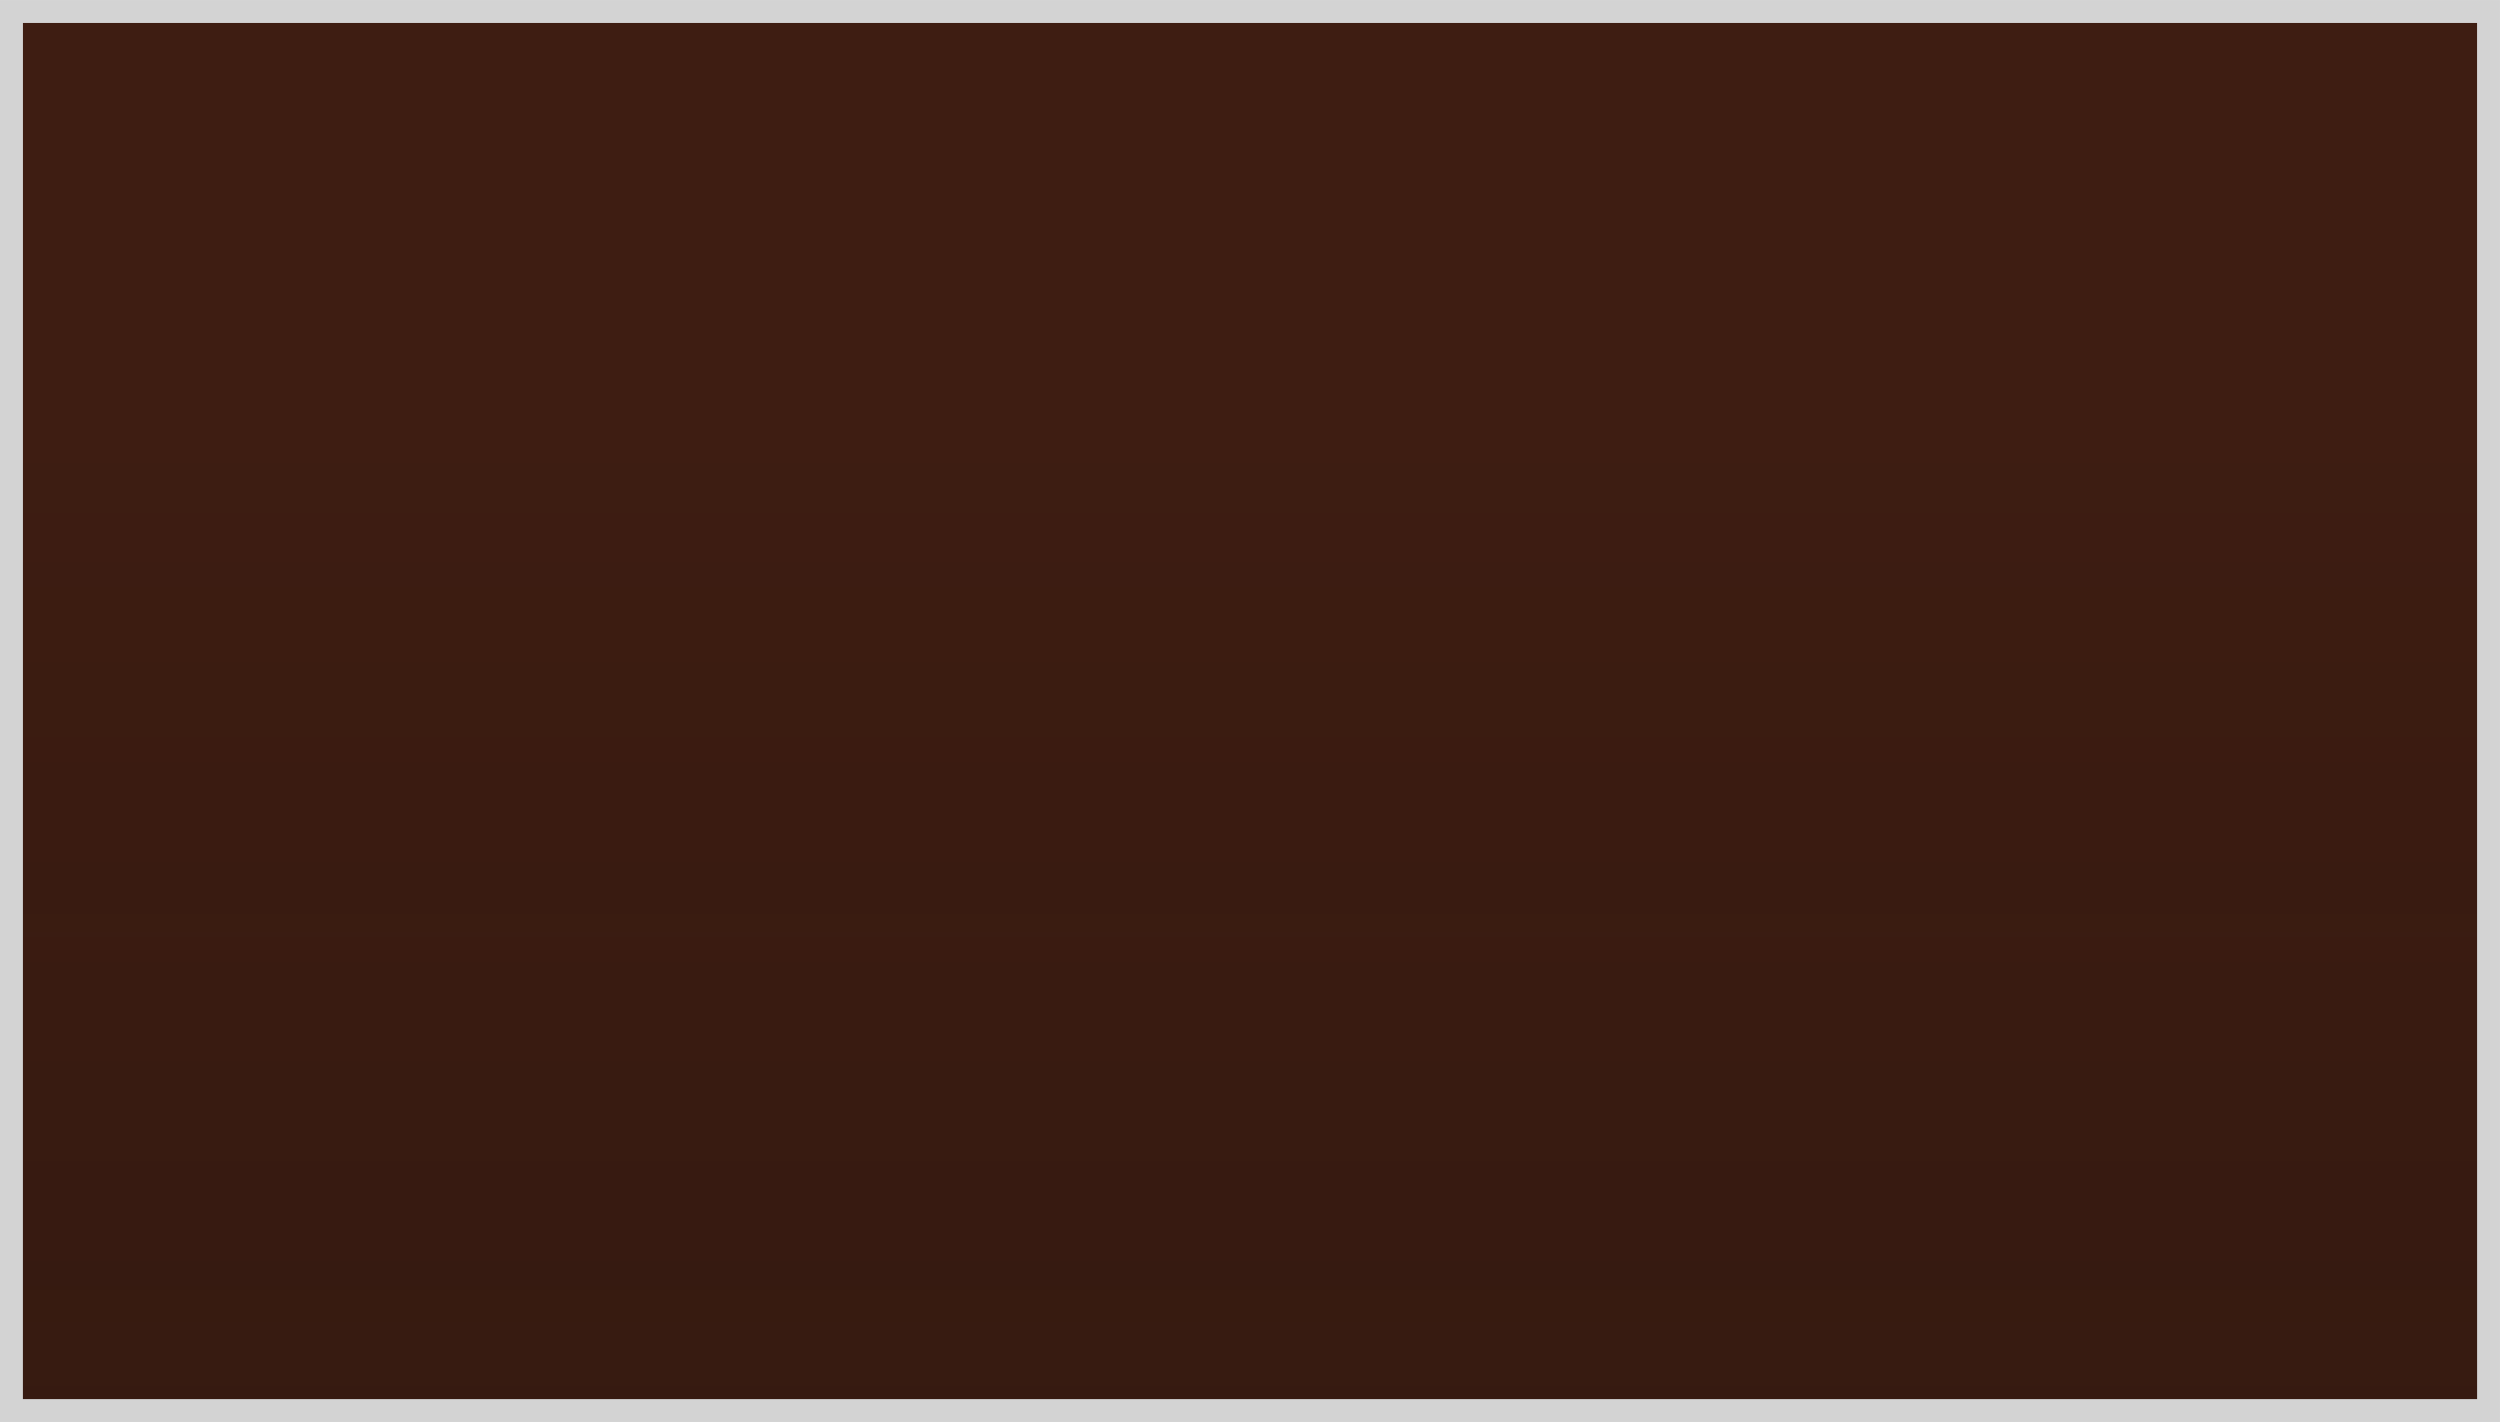
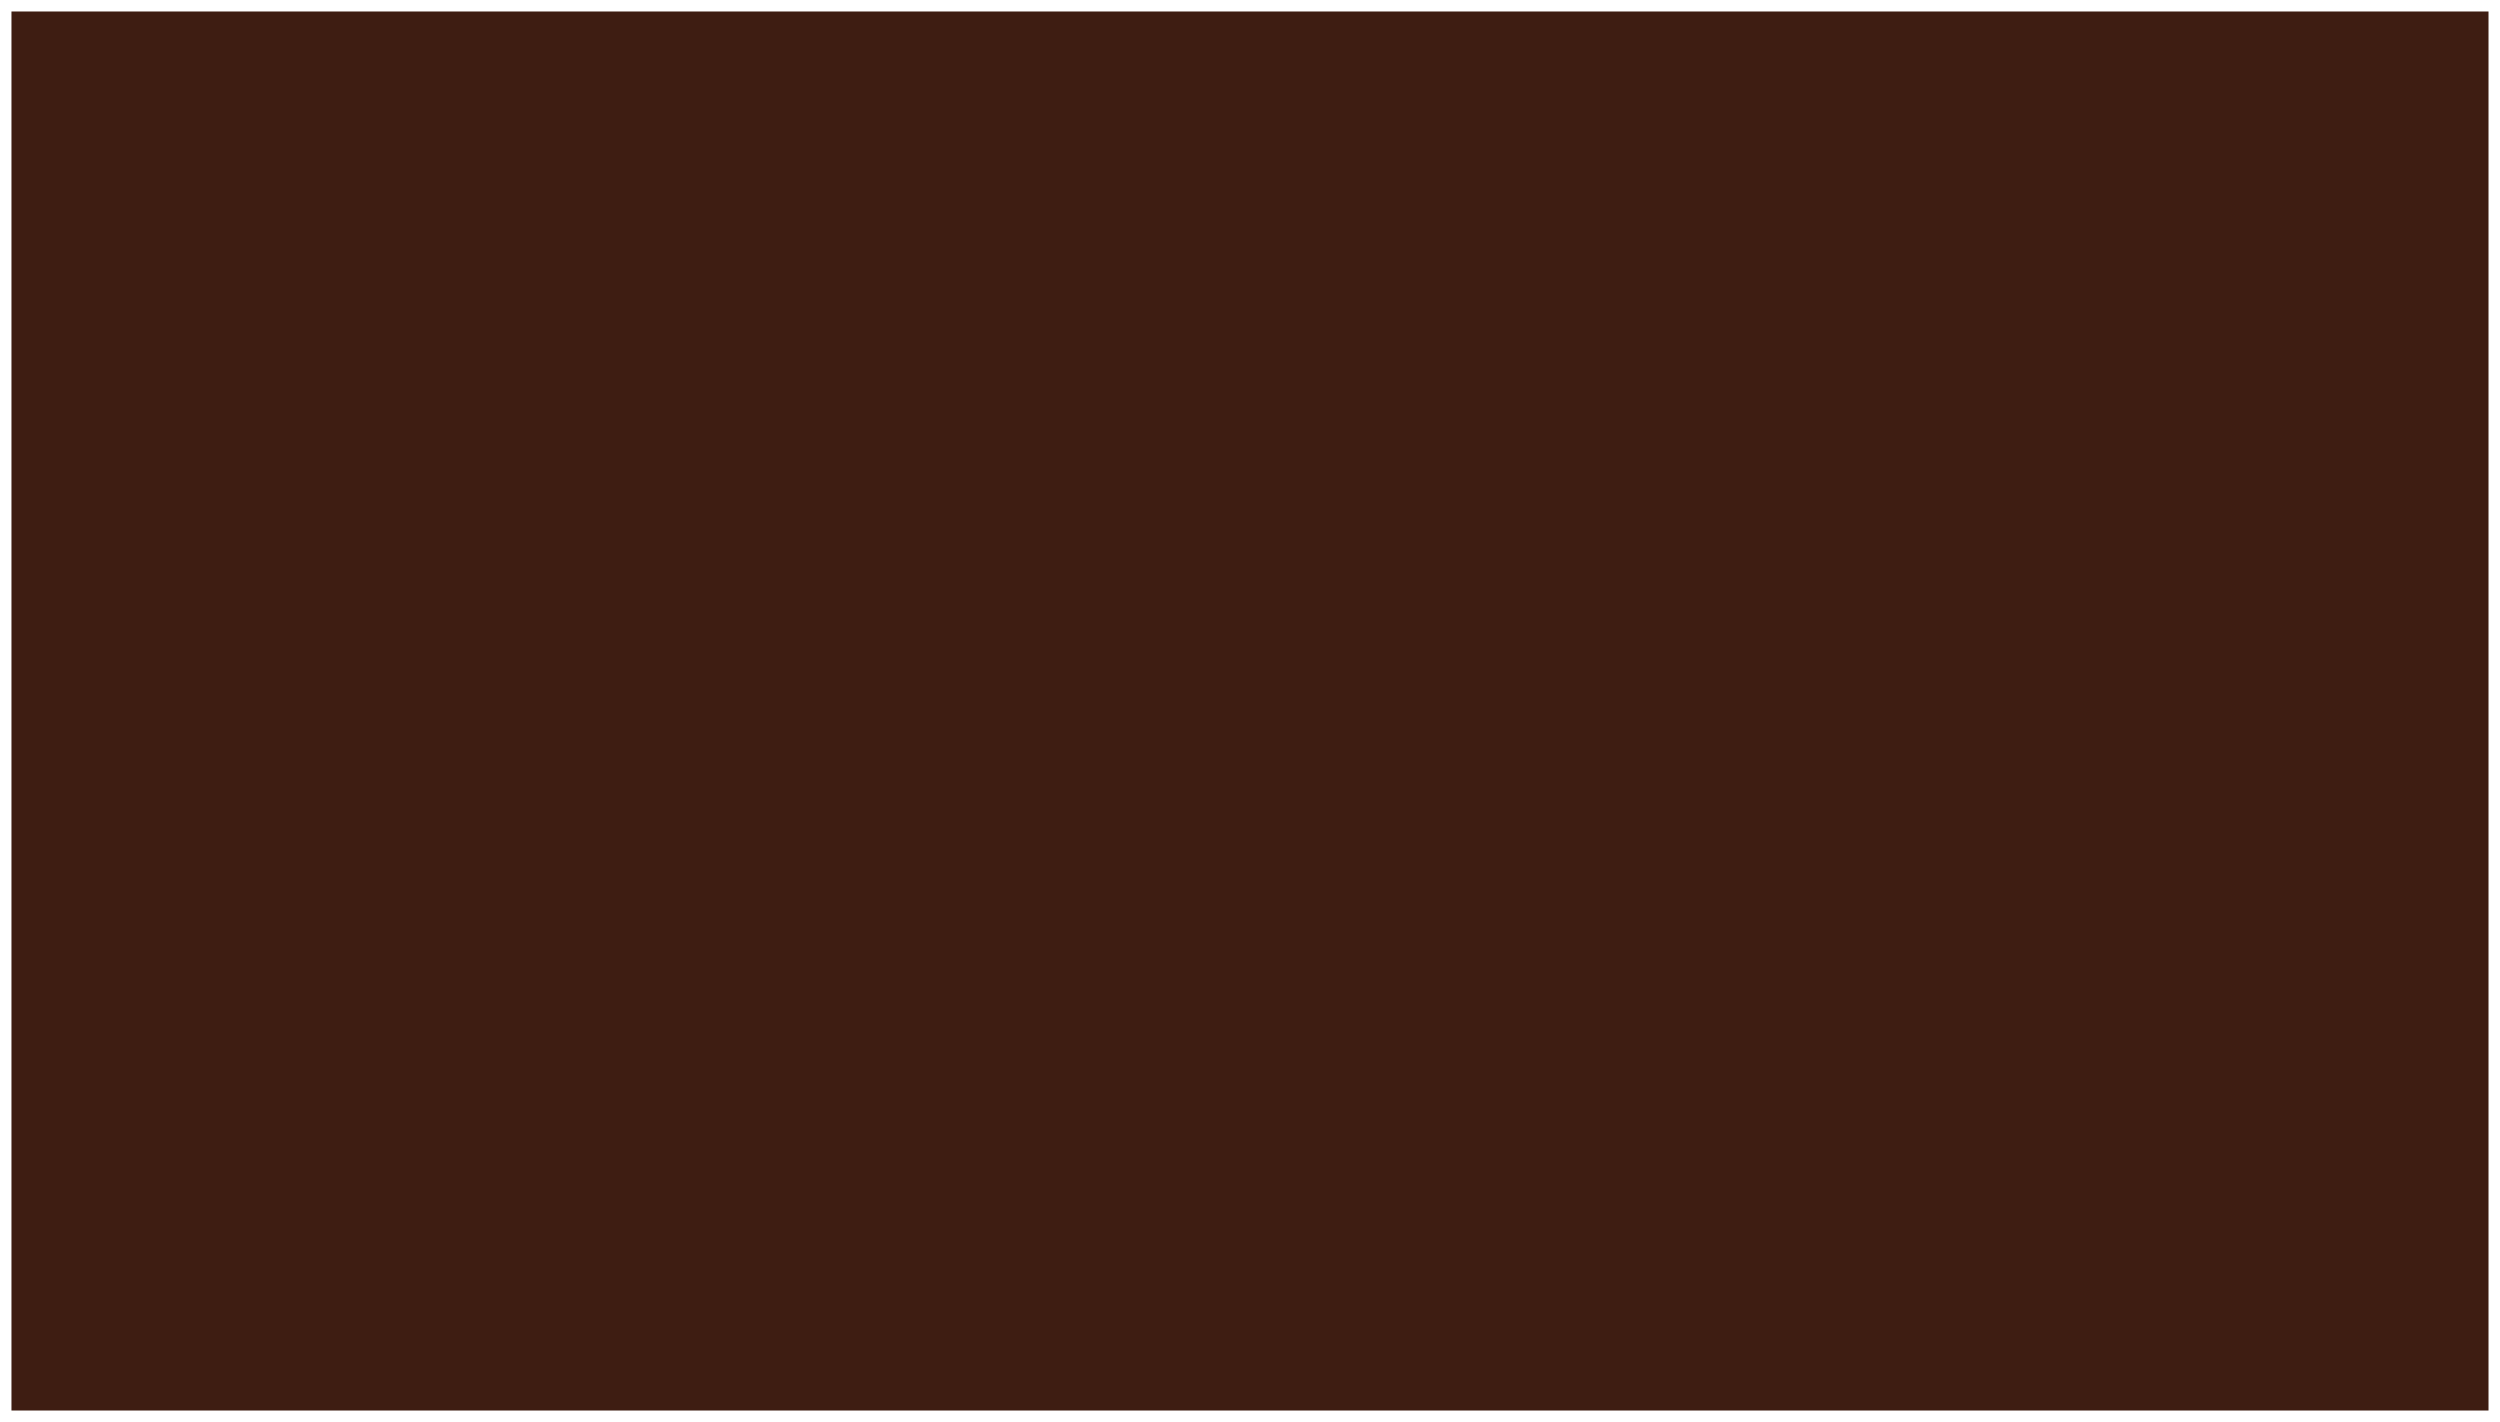
<svg xmlns="http://www.w3.org/2000/svg" version="1.1" id="Layer_1" x="0px" y="0px" width="109.001px" height="62px" viewBox="0 0 109.001 62" enable-background="new 0 0 109.001 62" xml:space="preserve">
  <g>
    <g>
      <rect x="0.5" y="0.501" fill="#3E1D12" width="108" height="60.998" />
-       <path fill="#D3D3D3" d="M108.001,1.001v59.998H1V1.001H108.001 M109.001,0.001H0v61.998h109V0.001L109.001,0.001z" />
    </g>
    <g>
      <linearGradient id="SVGID_1_" gradientUnits="userSpaceOnUse" x1="54.501" y1="17.456" x2="54.501" y2="184.333">
        <stop offset="0" style="stop-color:#000000;stop-opacity:0" />
        <stop offset="0.628" style="stop-color:#1D1D1B;stop-opacity:0.378" />
        <stop offset="1" style="stop-color:#000000" />
      </linearGradient>
-       <rect x="0.993" y="0.987" fill="url(#SVGID_1_)" width="107.016" height="60.025" />
    </g>
  </g>
</svg>